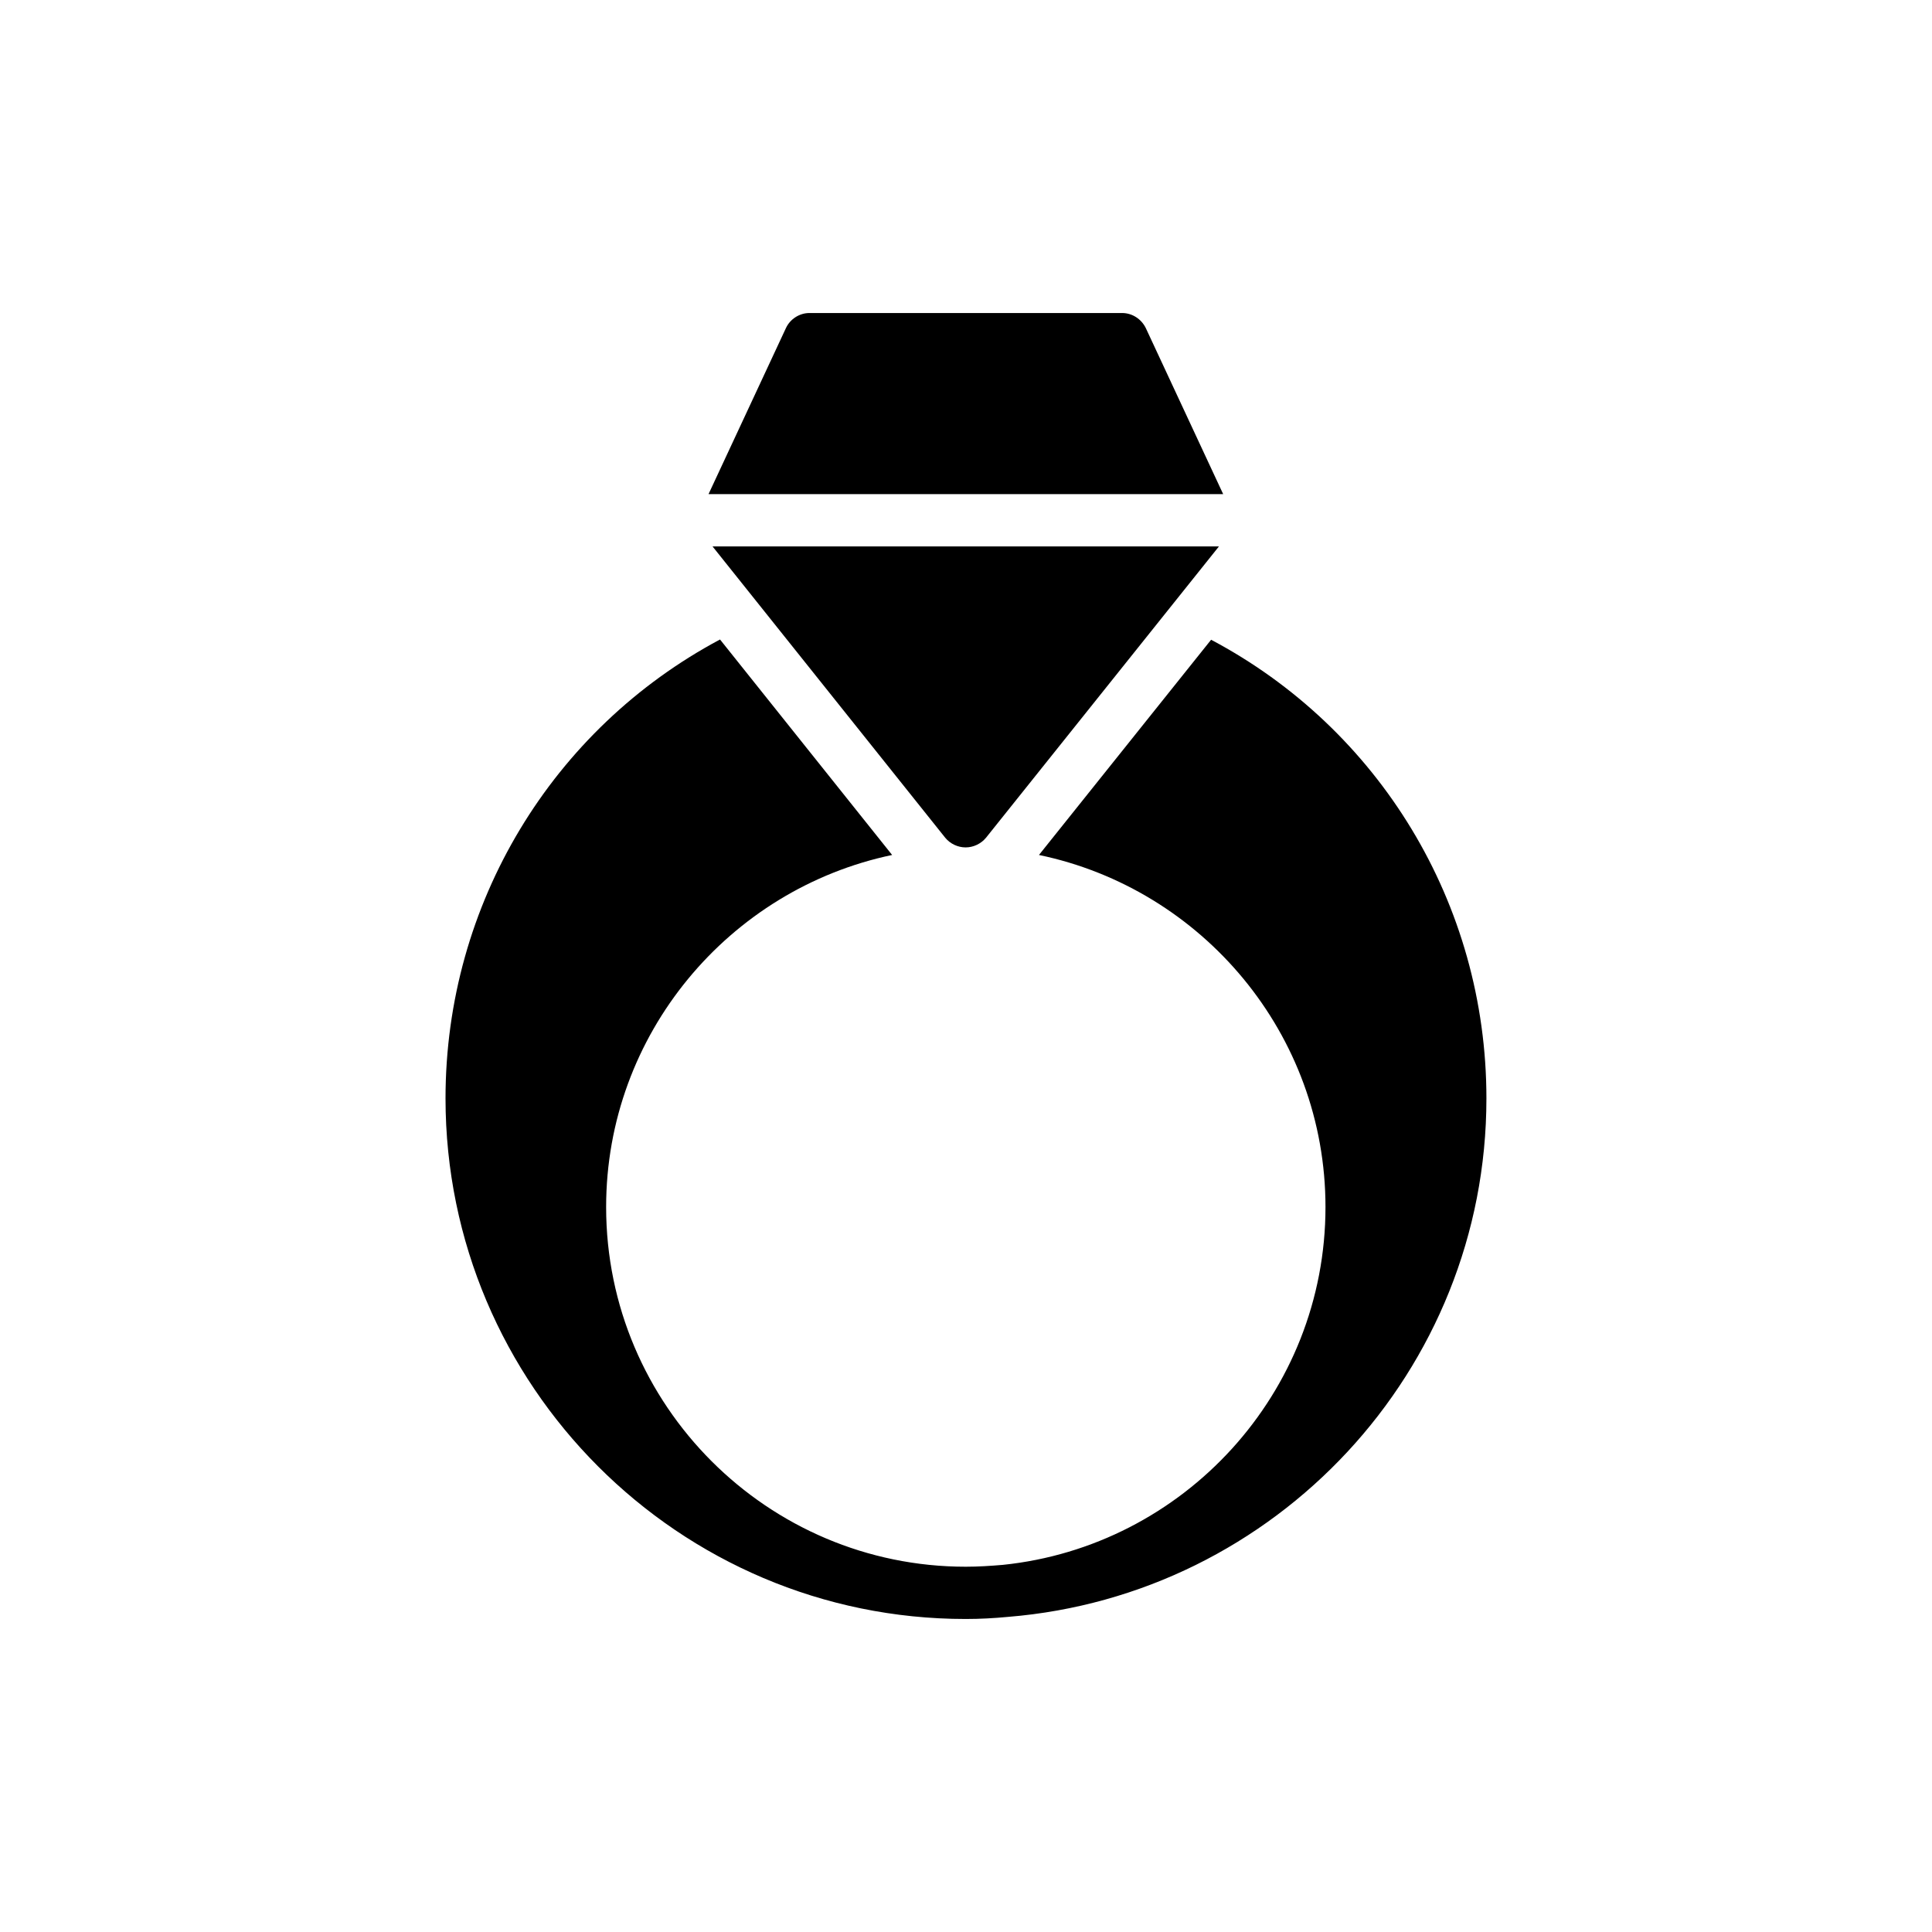
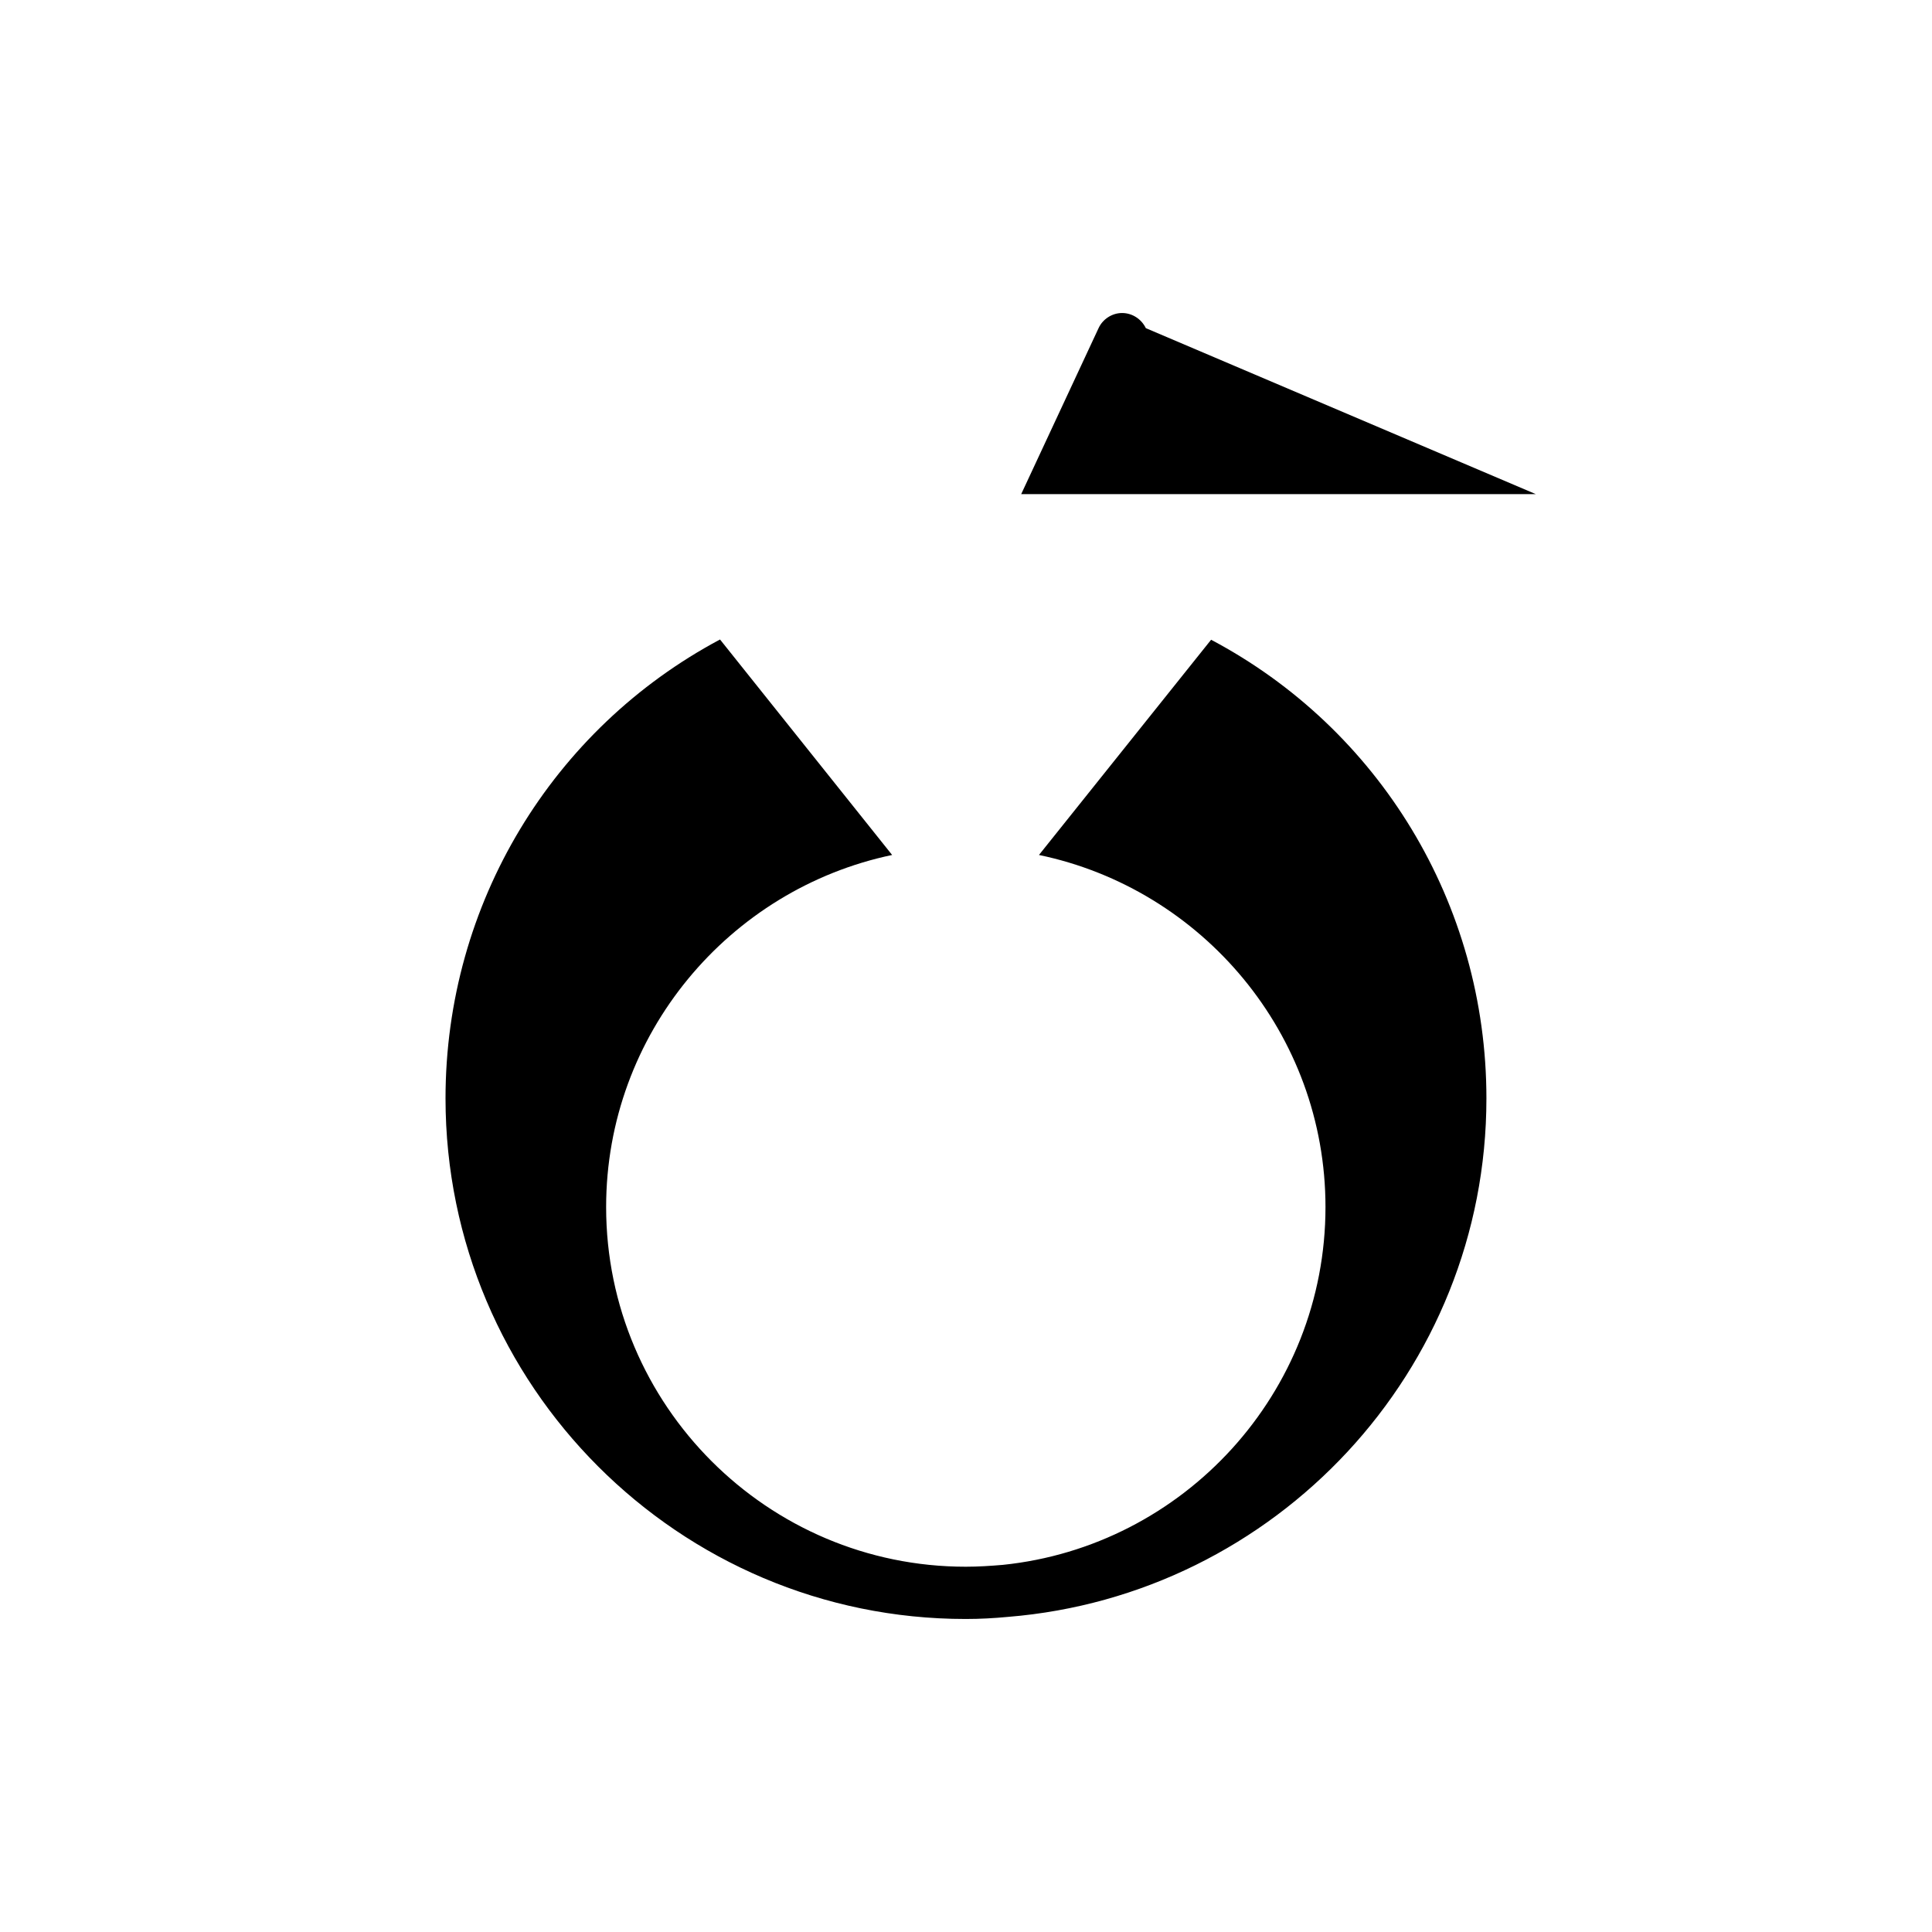
<svg xmlns="http://www.w3.org/2000/svg" height="100px" width="100px" fill="#000000" version="1.1" x="0px" y="0px" viewBox="0 0 60 60" style="enable-background:new 0 0 60 60;" xml:space="preserve">
  <path d="M29.988,50.279c0.008,0,0.008,0,0.008,0c0.438,0,0.876-0.024,1.306-0.065  c8.306-0.673,14.86-7.633,14.86-16.102c0-6.059-3.342-11.486-8.55-14.244  l-5.346,6.684c5.07,1.055,8.898,5.556,8.898,10.934  c0,5.775-4.405,10.537-10.026,11.113c-0.381,0.032-0.763,0.057-1.144,0.057  c-6.157,0-11.17-5.013-11.17-11.17c0-5.37,3.821-9.872,8.882-10.934  l-5.345-6.692c-5.191,2.766-8.525,8.193-8.525,14.252  C13.838,43.027,21.081,50.279,29.988,50.279z" />
-   <path d="M35.585,10.191c-0.138-0.284-0.422-0.47-0.738-0.47H25.137  c-0.308,0-0.6,0.187-0.73,0.47l-2.403,5.155h15.983L35.585,10.191z" />
-   <path d="M29.988,26.317c0.243,0,0.479-0.114,0.633-0.3l7.235-9.048H22.128  l7.227,9.048C29.509,26.204,29.745,26.317,29.988,26.317z" />
+   <path d="M35.585,10.191c-0.138-0.284-0.422-0.47-0.738-0.47c-0.308,0-0.6,0.187-0.73,0.47l-2.403,5.155h15.983L35.585,10.191z" />
</svg>